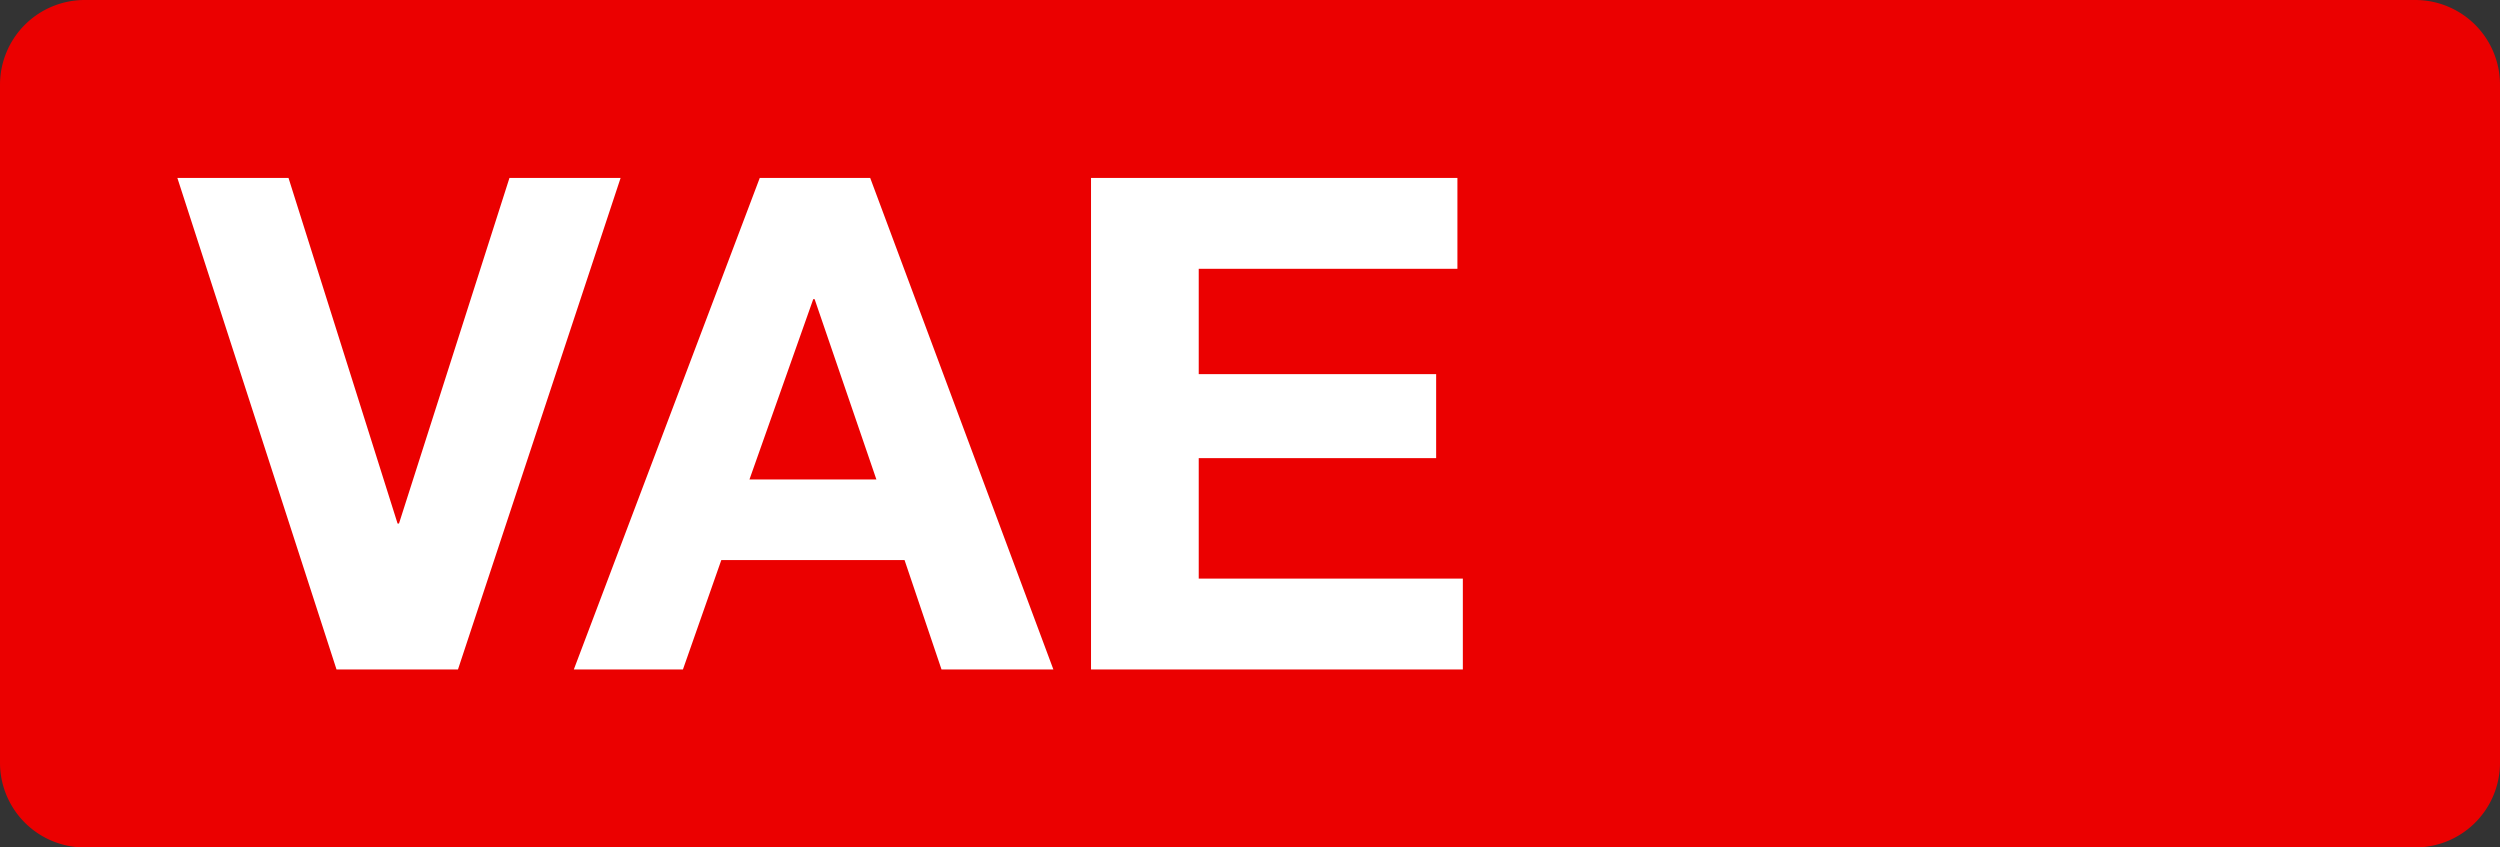
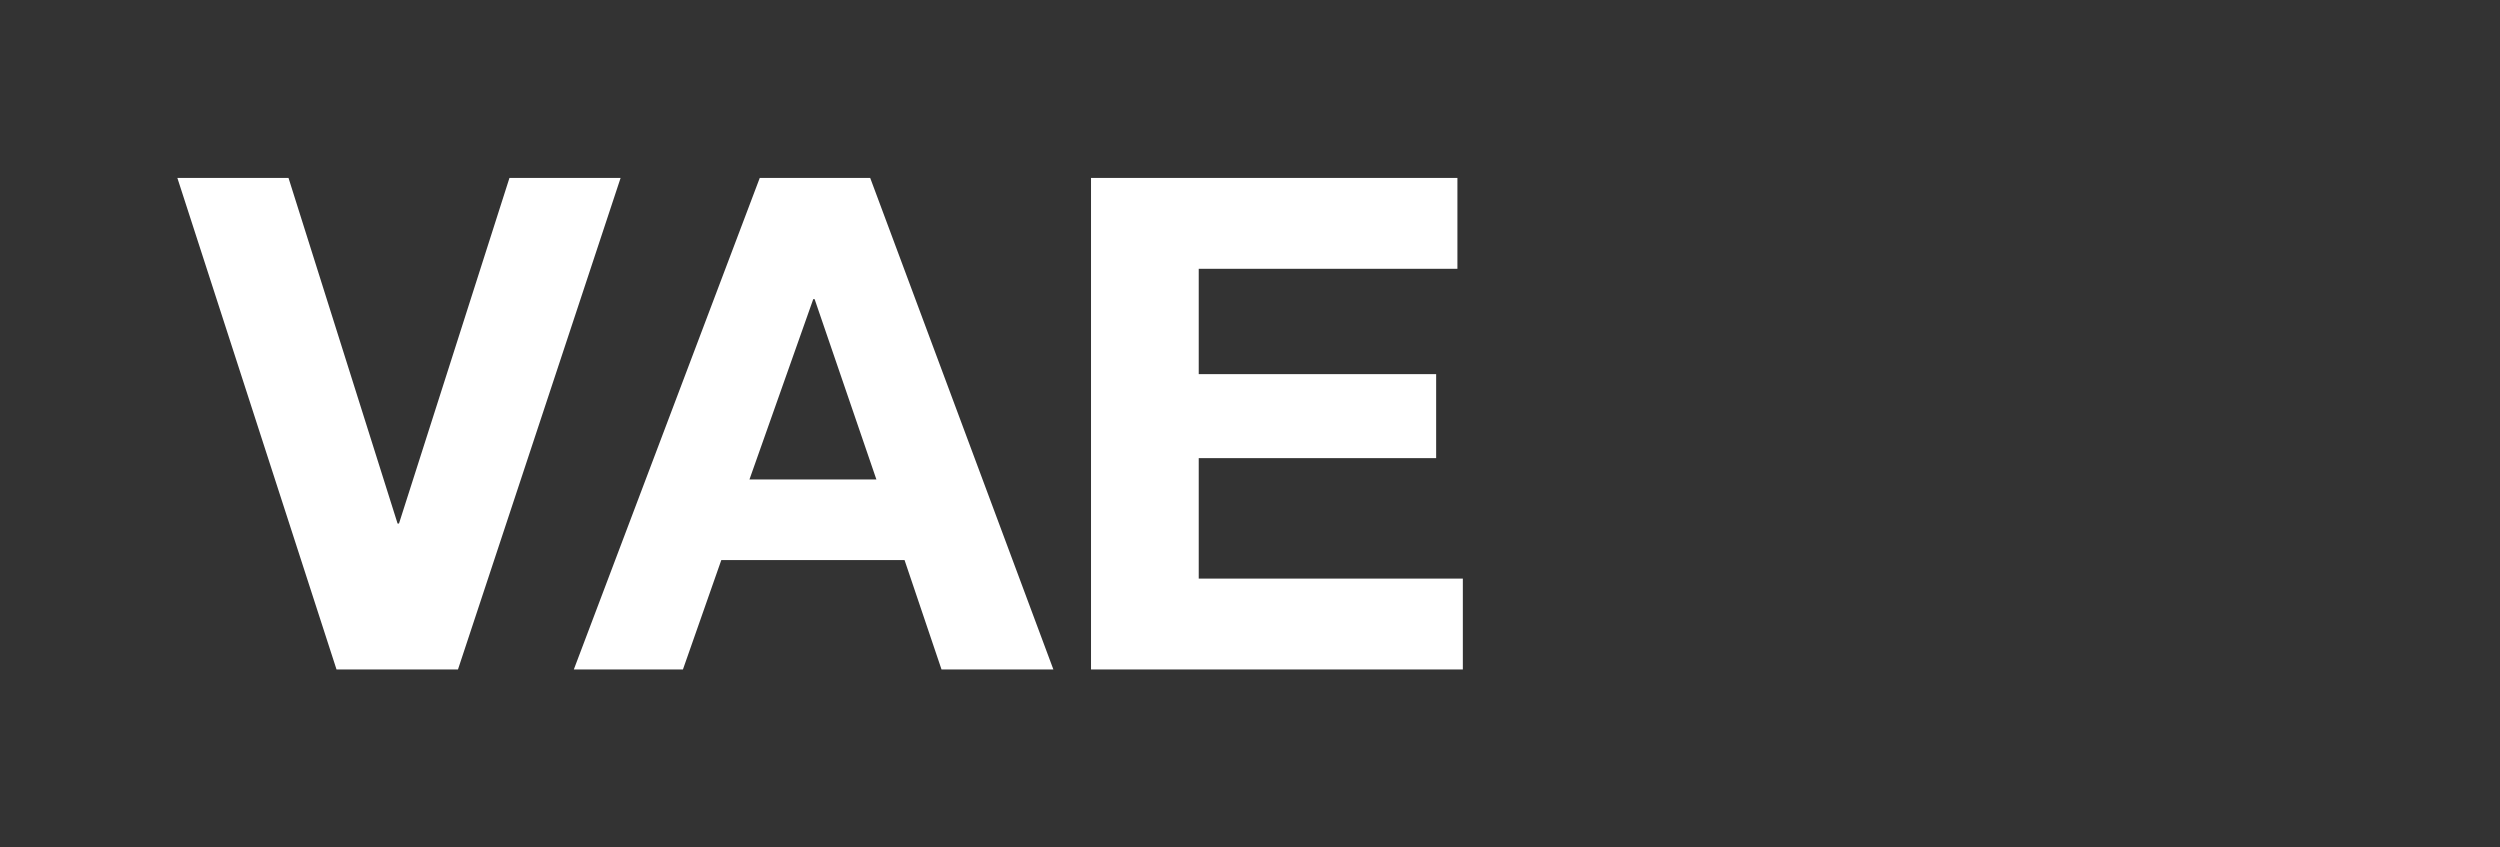
<svg xmlns="http://www.w3.org/2000/svg" class="color-immutable" width="59" height="20" viewBox="0 0 59 20" fill="none">
  <rect x="0" y="0" width="59" height="20" fill="#333333" stroke="none" />
-   <path fill-rule="evenodd" clip-rule="evenodd" d="M2 0a2 2 0 0 0-2 2v16a2 2 0 0 0 2 2h55a2 2 0 0 0 2-2V2a2 2 0 0 0-2-2H2Z" fill="#EB0000" />
  <path fill-rule="evenodd" clip-rule="evenodd" d="M12.023 4.2h2.623l-3.838 11.6H7.942L4.186 4.2h2.623l2.574 8.156h.033L12.023 4.2Zm4.094 11.6h-2.575L17.93 4.2h2.607l4.323 11.6h-2.64l-.873-2.583h-4.324l-.906 2.583Zm3.076-8.74h.032l1.458 4.256h-2.996l1.506-4.257Zm15.331 8.74h-8.776V4.2h8.647v2.144H28.29V8.83h5.603v1.982H28.29v2.843h6.233V15.8Z" fill="#fff" />
</svg>